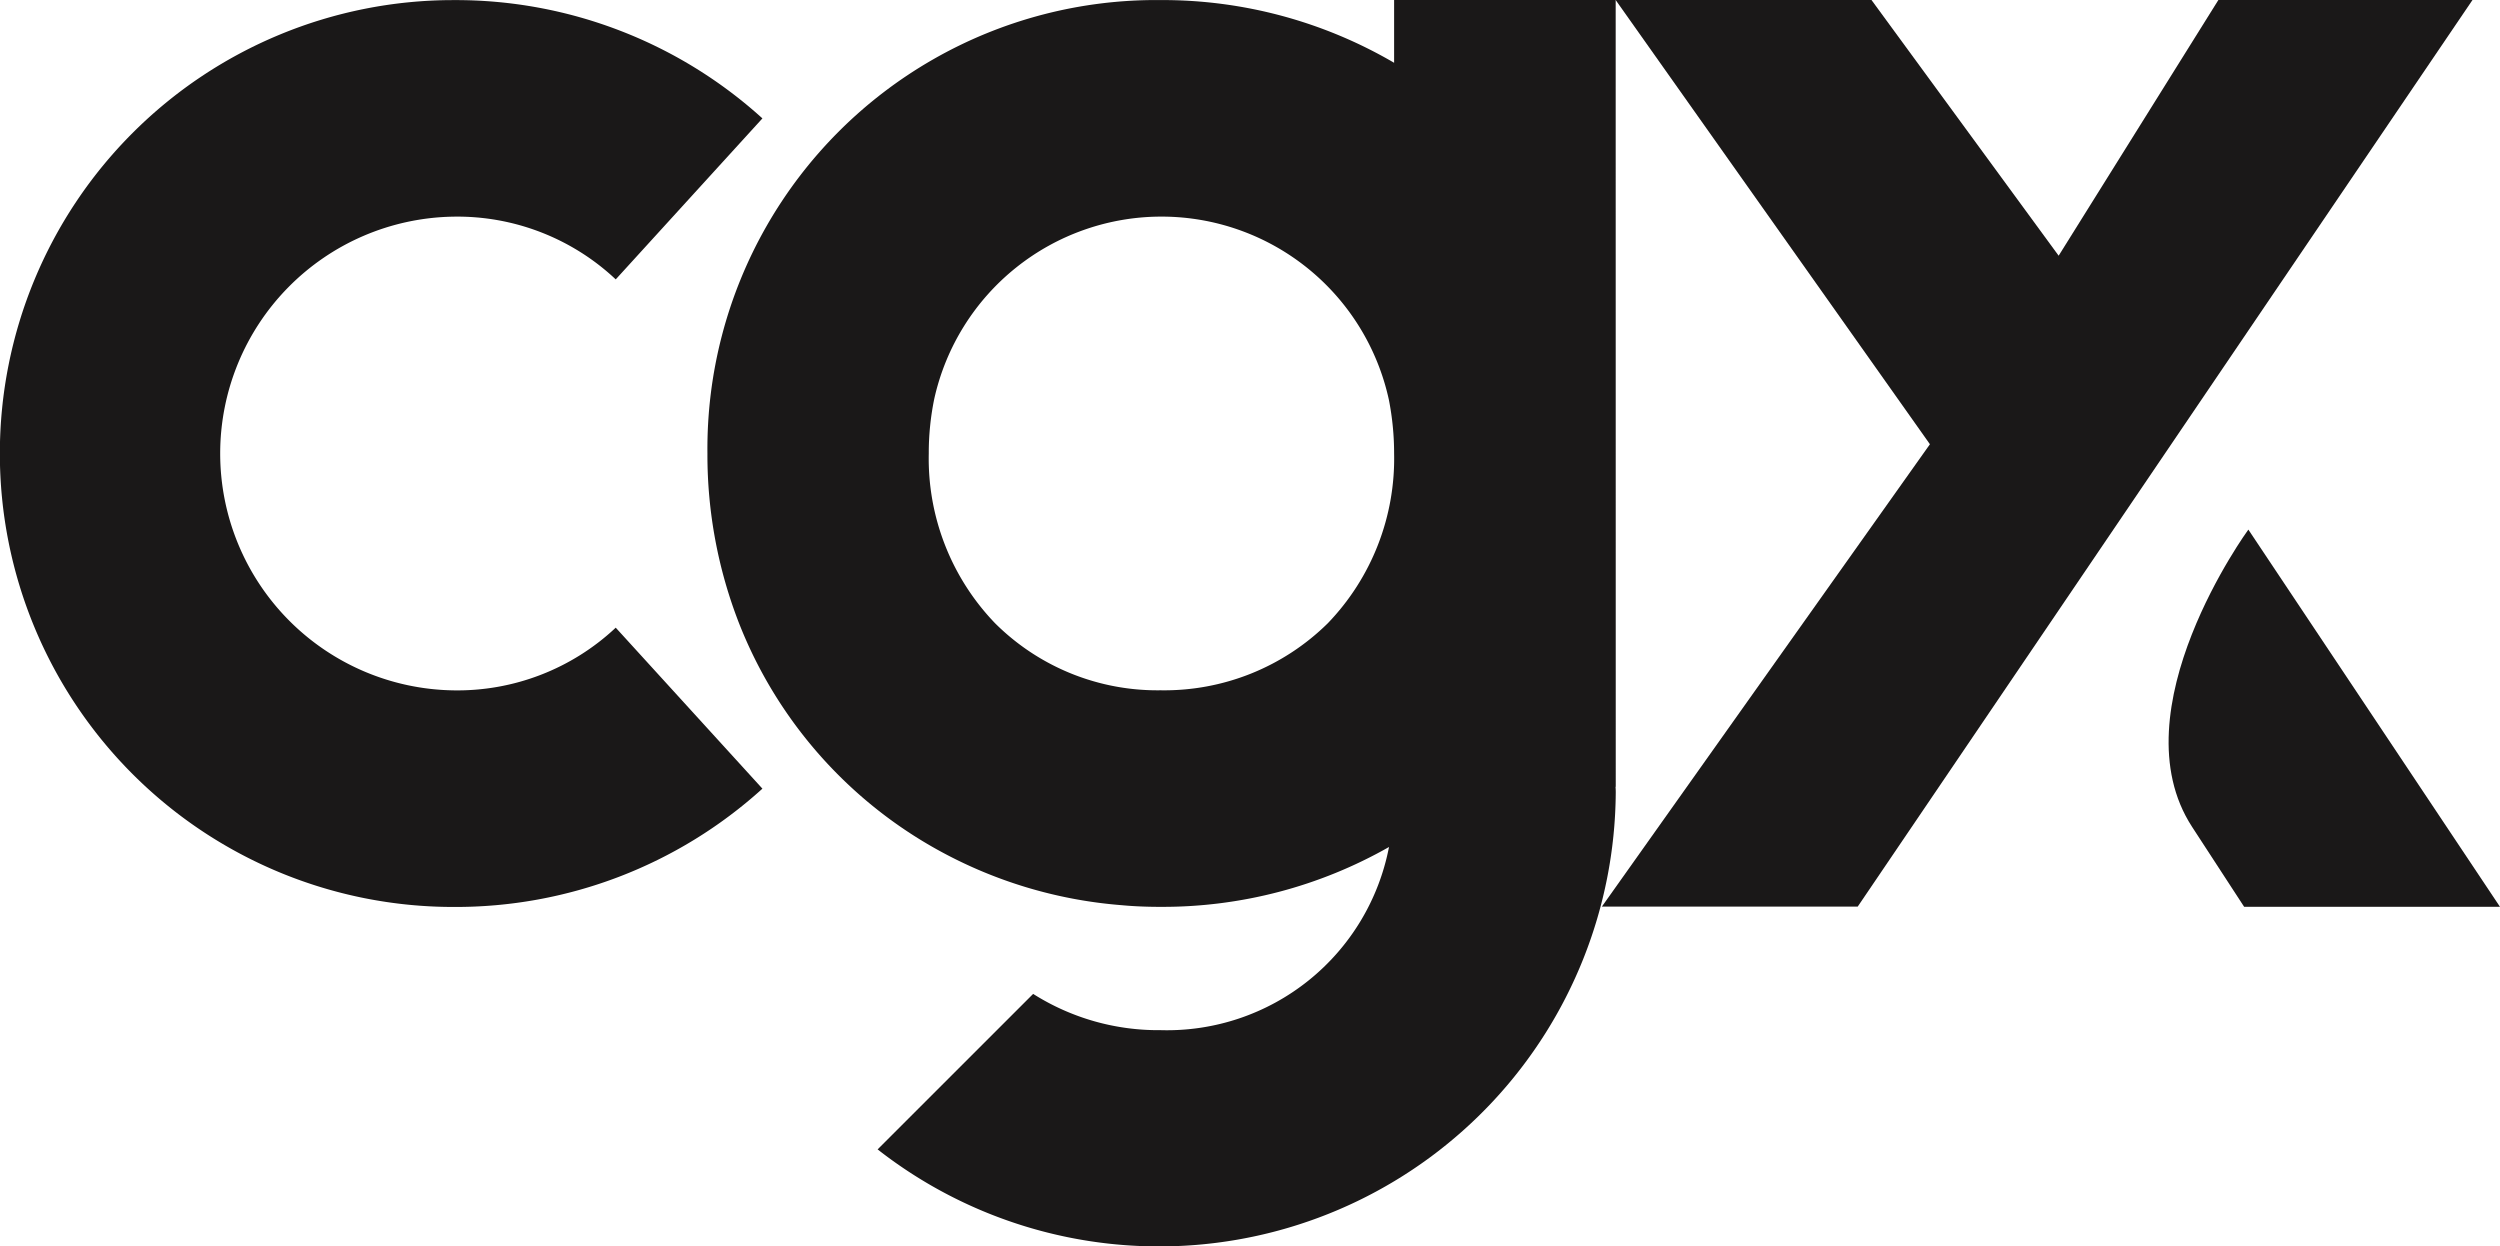
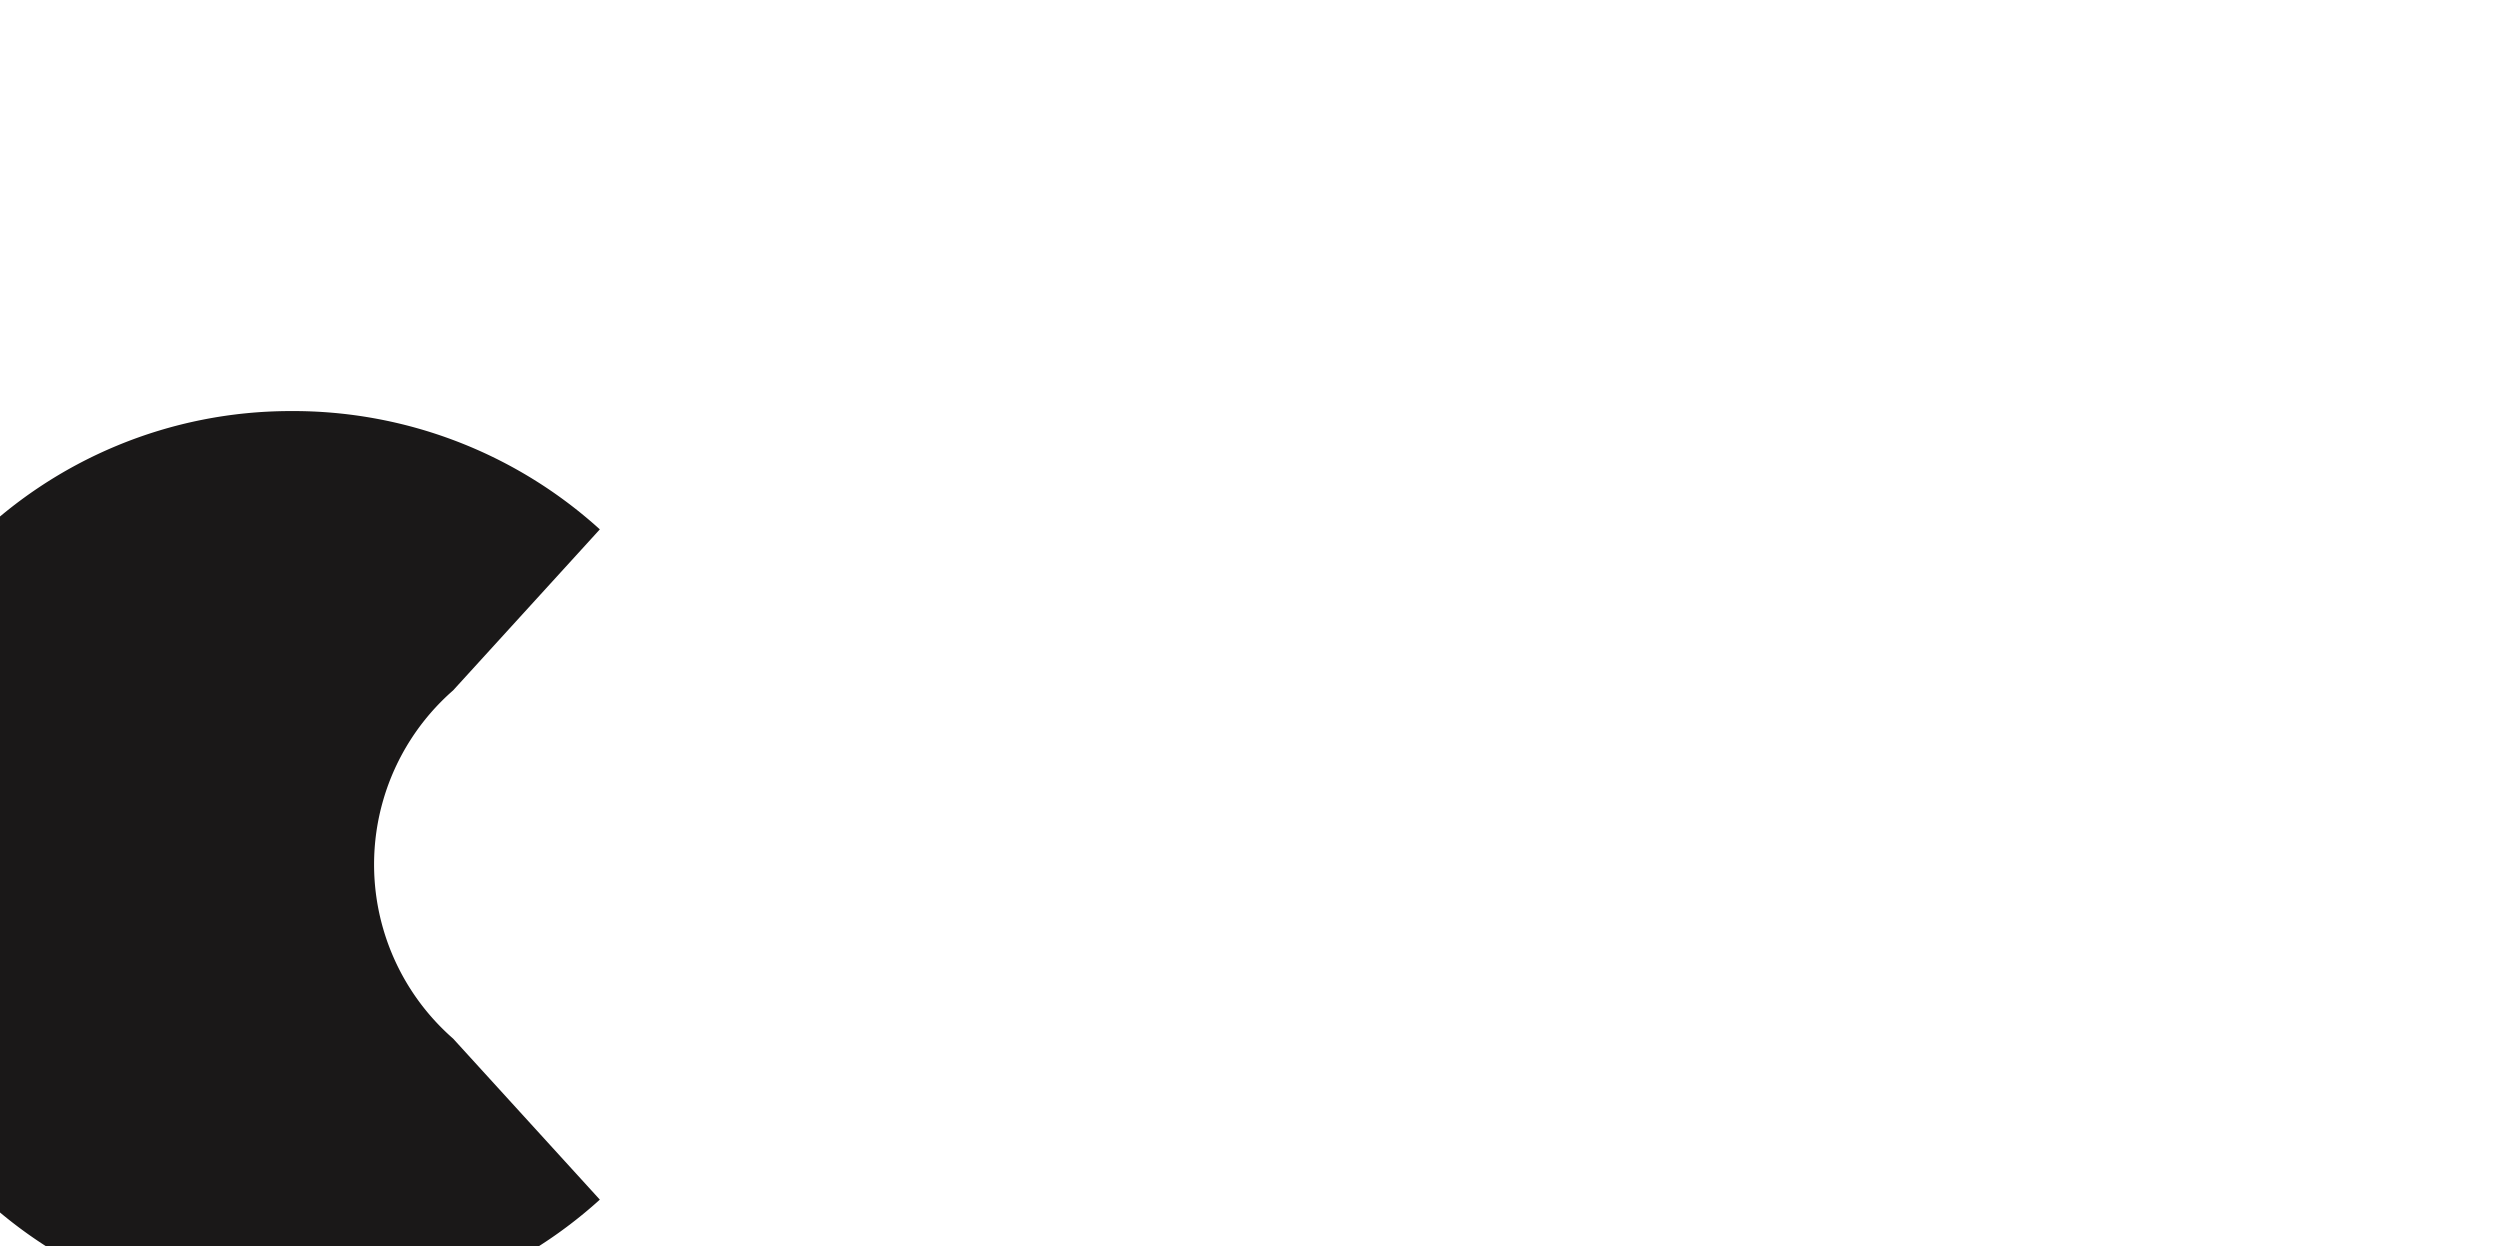
<svg xmlns="http://www.w3.org/2000/svg" width="76.884" height="38.334" viewBox="0 0 76.884 38.334">
  <g id="Group_1" data-name="Group 1" transform="translate(-232.077 -430.269)">
-     <path id="Path_1" data-name="Path 1" d="M246.013,451.5a7.285,7.285,0,0,1,0-14.568,7.112,7.112,0,0,1,5,1.929l4.511-4.951a14.04,14.04,0,0,0-9.507-3.638,13.944,13.944,0,0,0,0,27.889,14.04,14.04,0,0,0,9.507-3.638l-4.511-4.951A7.113,7.113,0,0,1,246.013,451.5Z" transform="translate(0)" fill="#1a1818" />
-     <path id="Path_2" data-name="Path 2" d="M316.744,458.151h-7.868l10.089-14.22L309.3,430.269h7.868l5.756,7.864,4.912-7.864h7.815Z" transform="translate(-27.536)" fill="#1a1818" />
-     <path id="Path_3" data-name="Path 3" d="M338.5,455.66l7.738,11.6h-7.868l-1.6-2.457C334.437,461.219,338.5,455.66,338.5,455.66Z" transform="translate(-37.278 -9.104)" fill="#1a1818" />
-     <path id="Path_4" data-name="Path 4" d="M293.926,430.269h-6.814V432.2a14.111,14.111,0,0,0-7.181-1.929,13.8,13.8,0,0,0-13.937,13.945,14.266,14.266,0,0,0,.976,5.23,13.688,13.688,0,0,0,6,6.9,13.912,13.912,0,0,0,5.765,1.761c.4.037.792.051,1.2.051a14.072,14.072,0,0,0,7.02-1.841,6.951,6.951,0,0,1-7.02,5.633,7.19,7.19,0,0,1-3.924-1.115l-4.783,4.782a14.045,14.045,0,0,0,22.7-10.951,1.871,1.871,0,0,0-.007-.2h.007Zm-8.853,19.167a7.156,7.156,0,0,1-5.142,2.062,7.072,7.072,0,0,1-5.091-2.062,7.3,7.3,0,0,1-2.039-5.222,8.277,8.277,0,0,1,.169-1.68,7.158,7.158,0,0,1,13.981.03,8.574,8.574,0,0,1,.161,1.65A7.3,7.3,0,0,1,285.073,449.436Z" transform="translate(-12.161)" fill="#1a1818" />
+     <path id="Path_1" data-name="Path 1" d="M246.013,451.5l4.511-4.951a14.04,14.04,0,0,0-9.507-3.638,13.944,13.944,0,0,0,0,27.889,14.04,14.04,0,0,0,9.507-3.638l-4.511-4.951A7.113,7.113,0,0,1,246.013,451.5Z" transform="translate(0)" fill="#1a1818" />
  </g>
</svg>